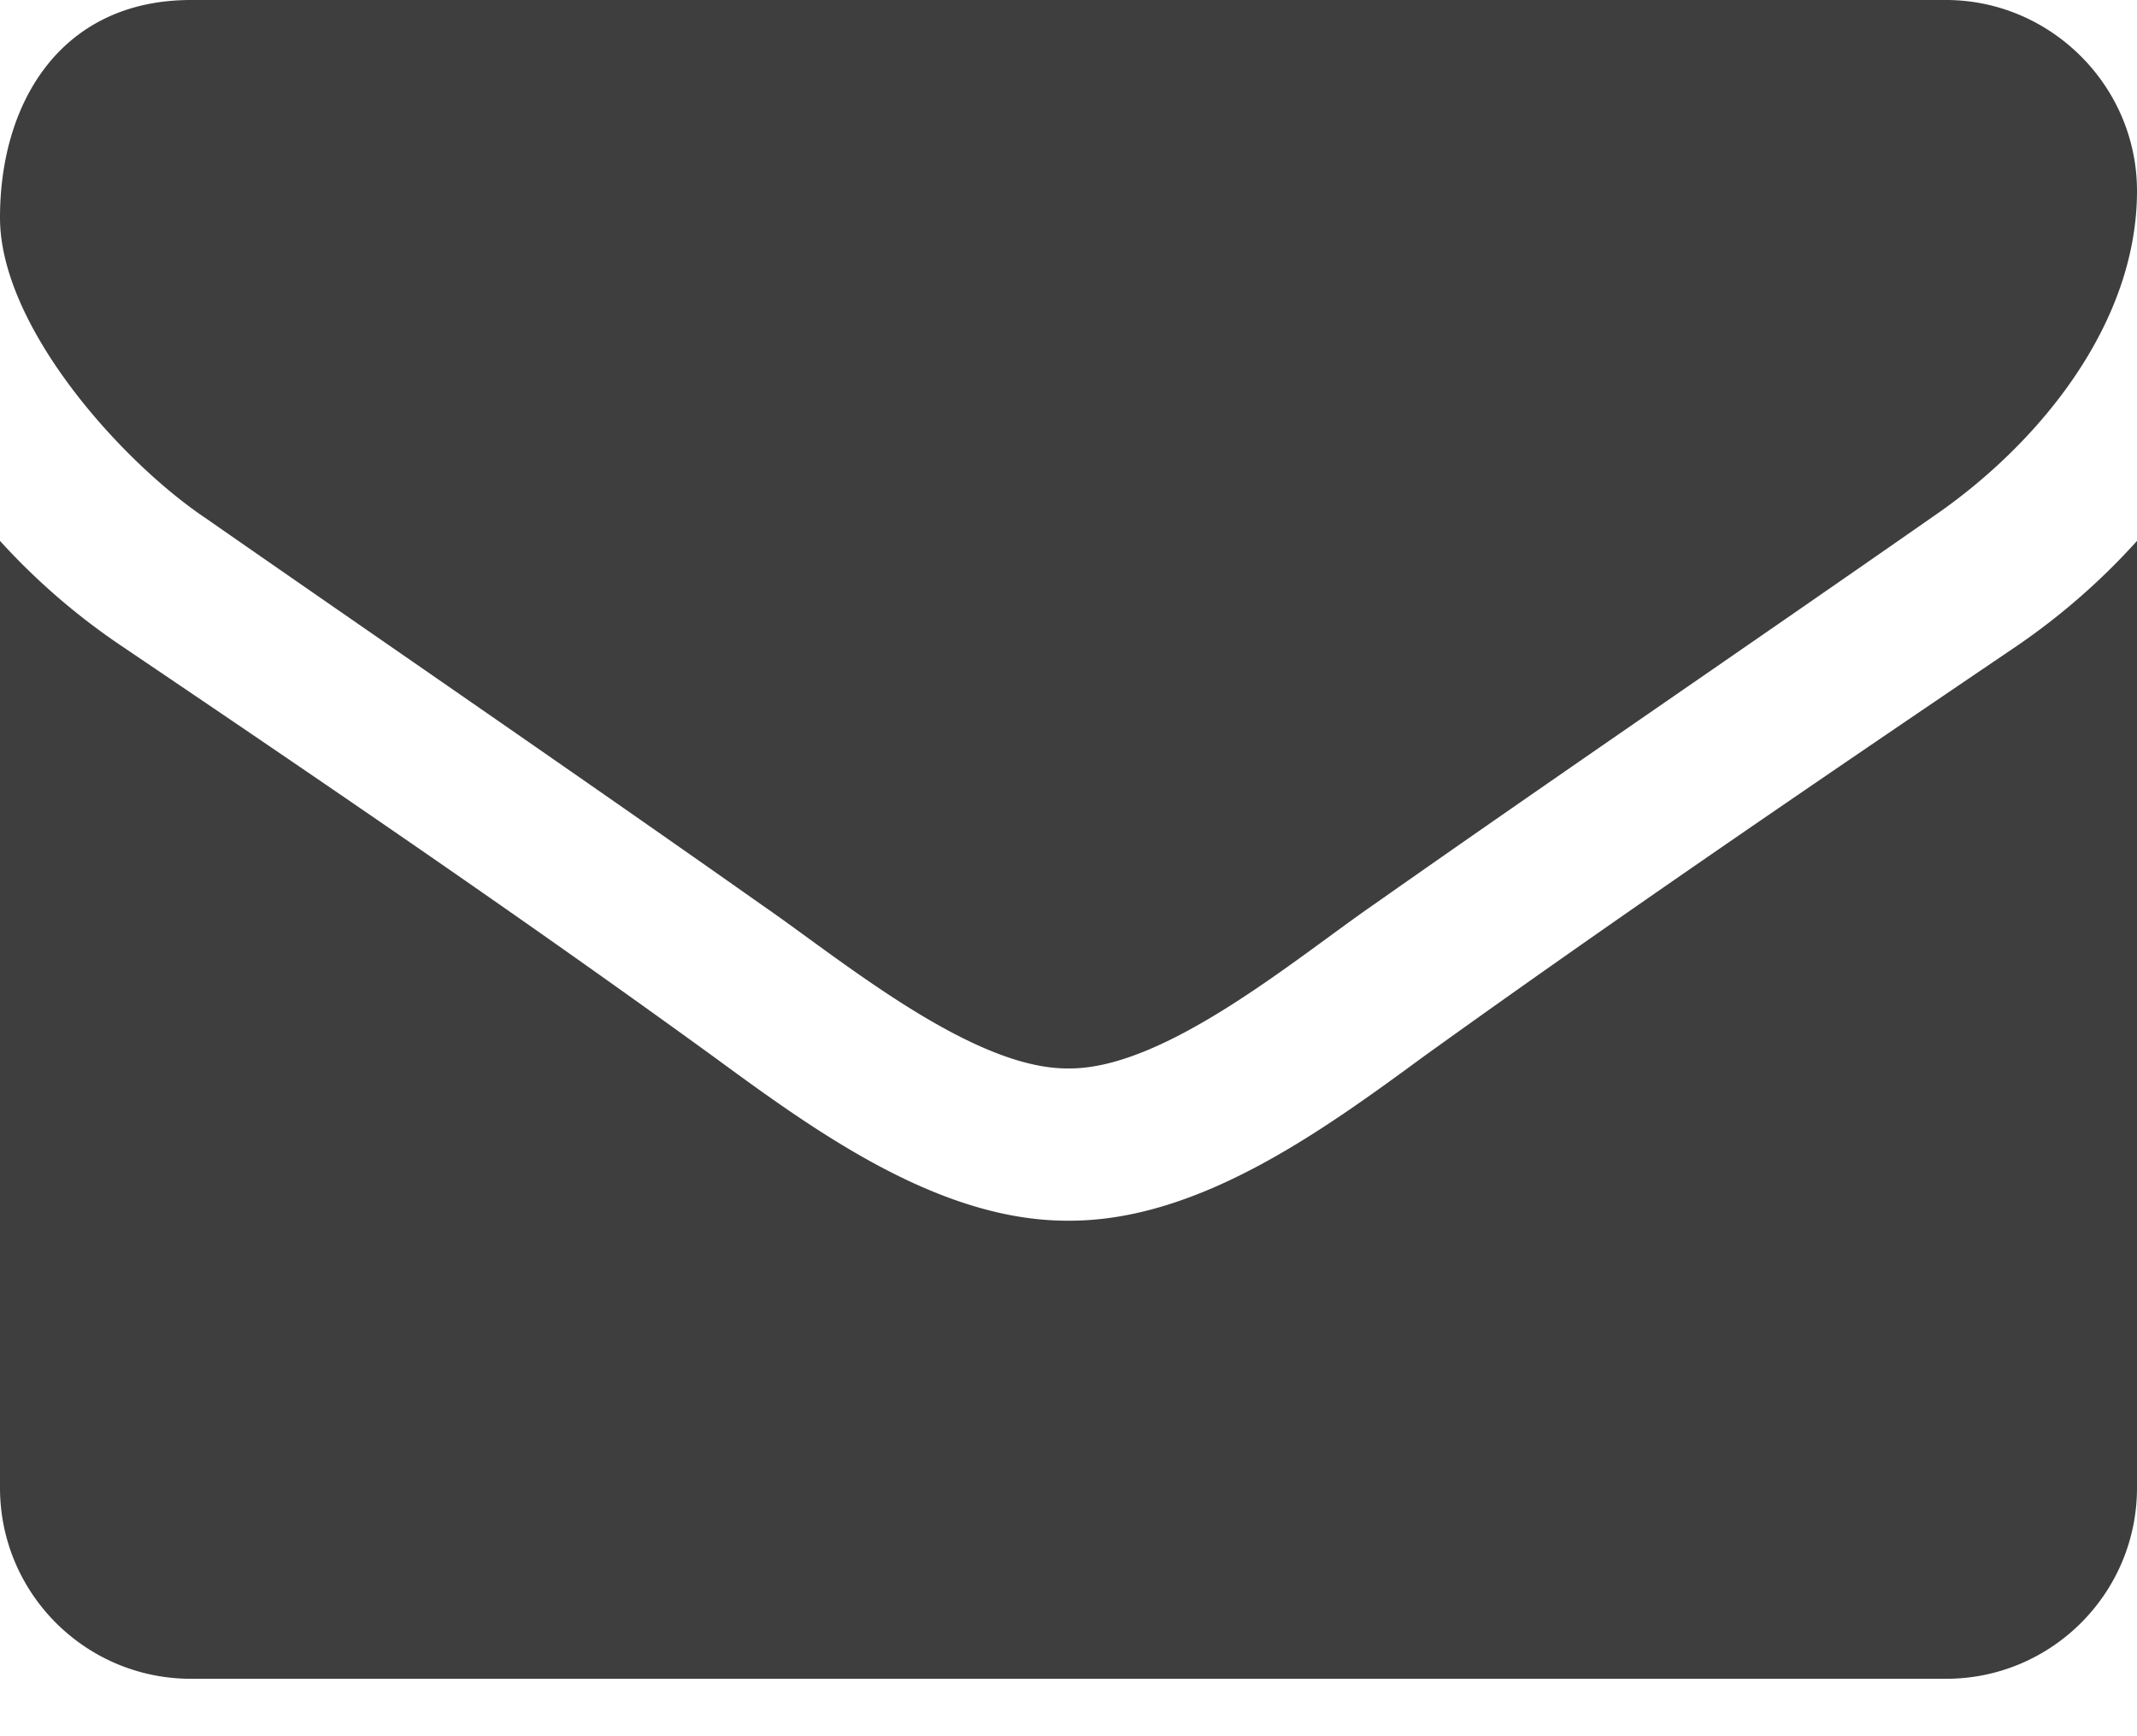
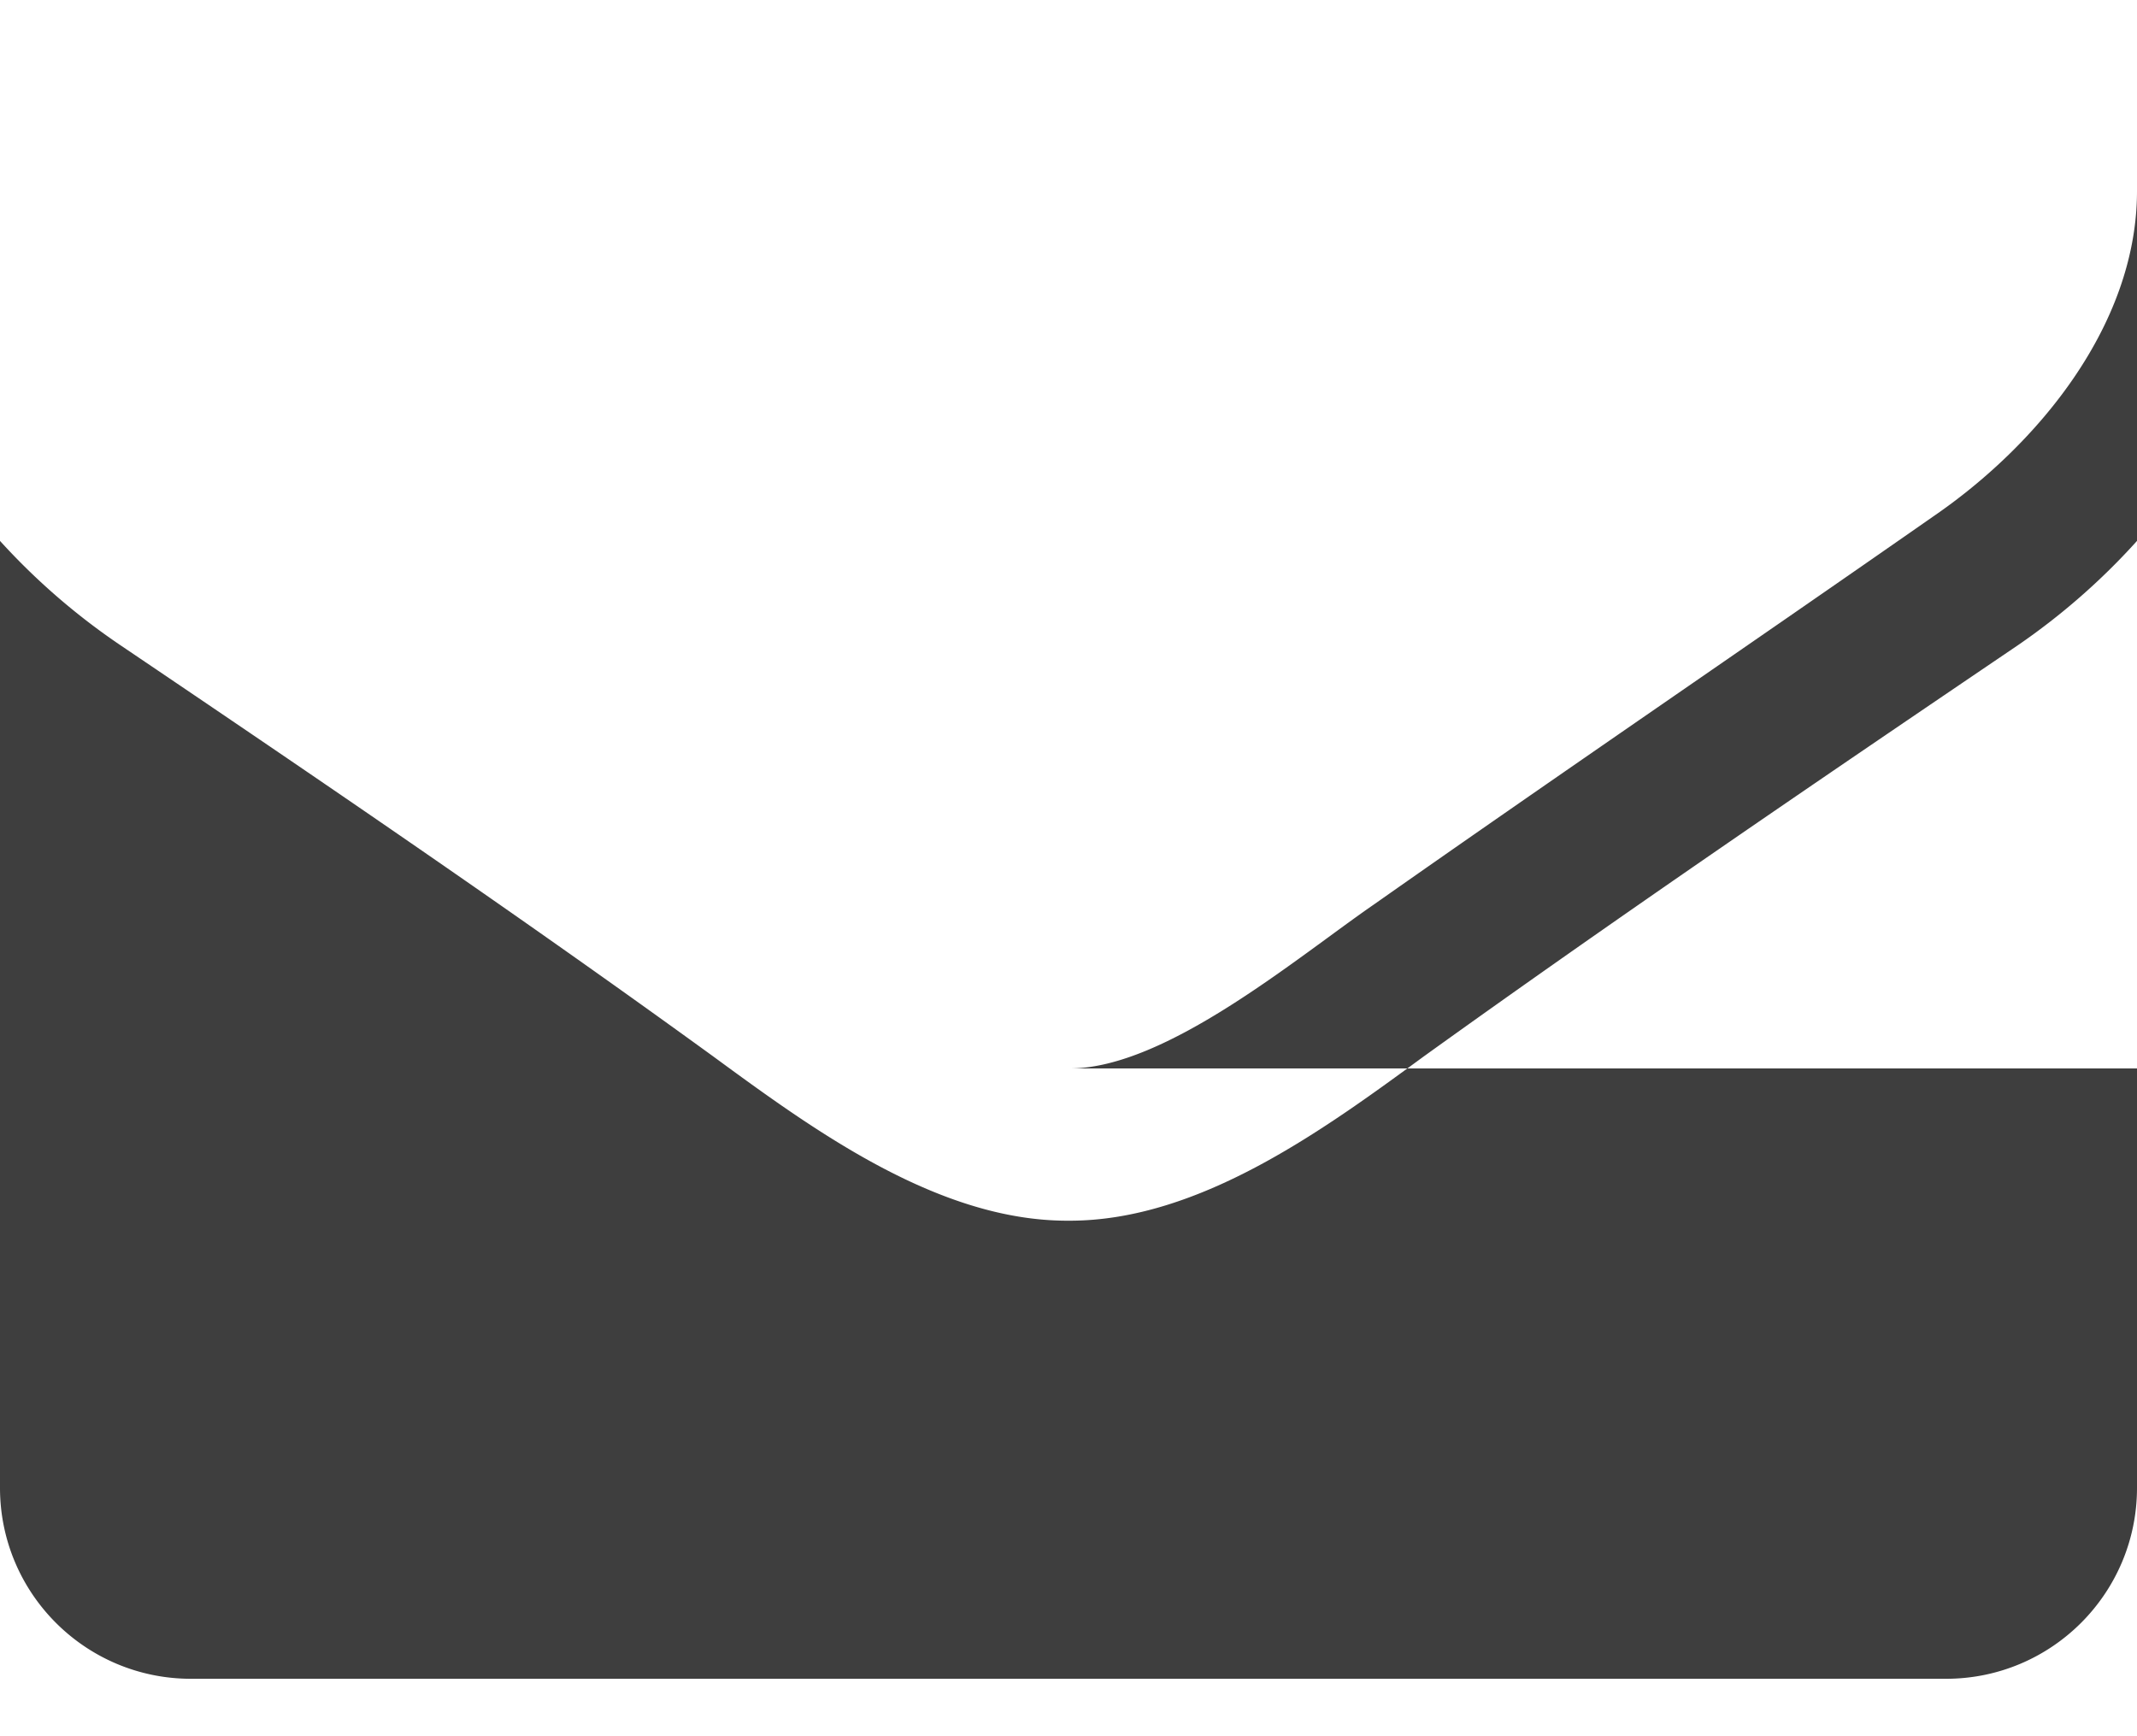
<svg xmlns="http://www.w3.org/2000/svg" xmlns:xlink="http://www.w3.org/1999/xlink" width="16" height="13" viewBox="0 0 16 13">
  <defs>
-     <path id="tm4ea" d="M154 282.14c0 .79-.64 1.43-1.43 1.43h-13.14c-.79 0-1.43-.64-1.43-1.43v-7.09a5 5 0 0 0 .9.78c1.48 1 2.98 2.02 4.44 3.08.75.55 1.68 1.23 2.65 1.23h.02c.97 0 1.9-.68 2.65-1.23 1.46-1.05 2.96-2.07 4.45-3.08.32-.22.62-.48.89-.78zm0-9.71c0 1-.74 1.9-1.53 2.44-1.39.97-2.8 1.93-4.18 2.9-.58.4-1.56 1.23-2.28 1.23h-.02c-.72 0-1.7-.82-2.28-1.22-1.39-.98-2.79-1.94-4.17-2.9-.64-.43-1.54-1.44-1.54-2.25 0-.88.47-1.63 1.43-1.63h13.14c.78 0 1.43.64 1.43 1.43z" />
+     <path id="tm4ea" d="M154 282.14c0 .79-.64 1.43-1.43 1.43h-13.14c-.79 0-1.43-.64-1.43-1.43v-7.09a5 5 0 0 0 .9.78c1.48 1 2.98 2.02 4.44 3.08.75.55 1.68 1.23 2.65 1.23h.02c.97 0 1.9-.68 2.65-1.23 1.46-1.05 2.96-2.07 4.45-3.08.32-.22.62-.48.89-.78zm0-9.71c0 1-.74 1.9-1.53 2.44-1.39.97-2.8 1.93-4.18 2.9-.58.4-1.56 1.23-2.28 1.23h-.02h13.14c.78 0 1.43.64 1.43 1.43z" />
  </defs>
  <g>
    <g transform="translate(-138 -271)">
      <use fill="#3e3e3e" xlink:href="#tm4ea" />
    </g>
  </g>
</svg>